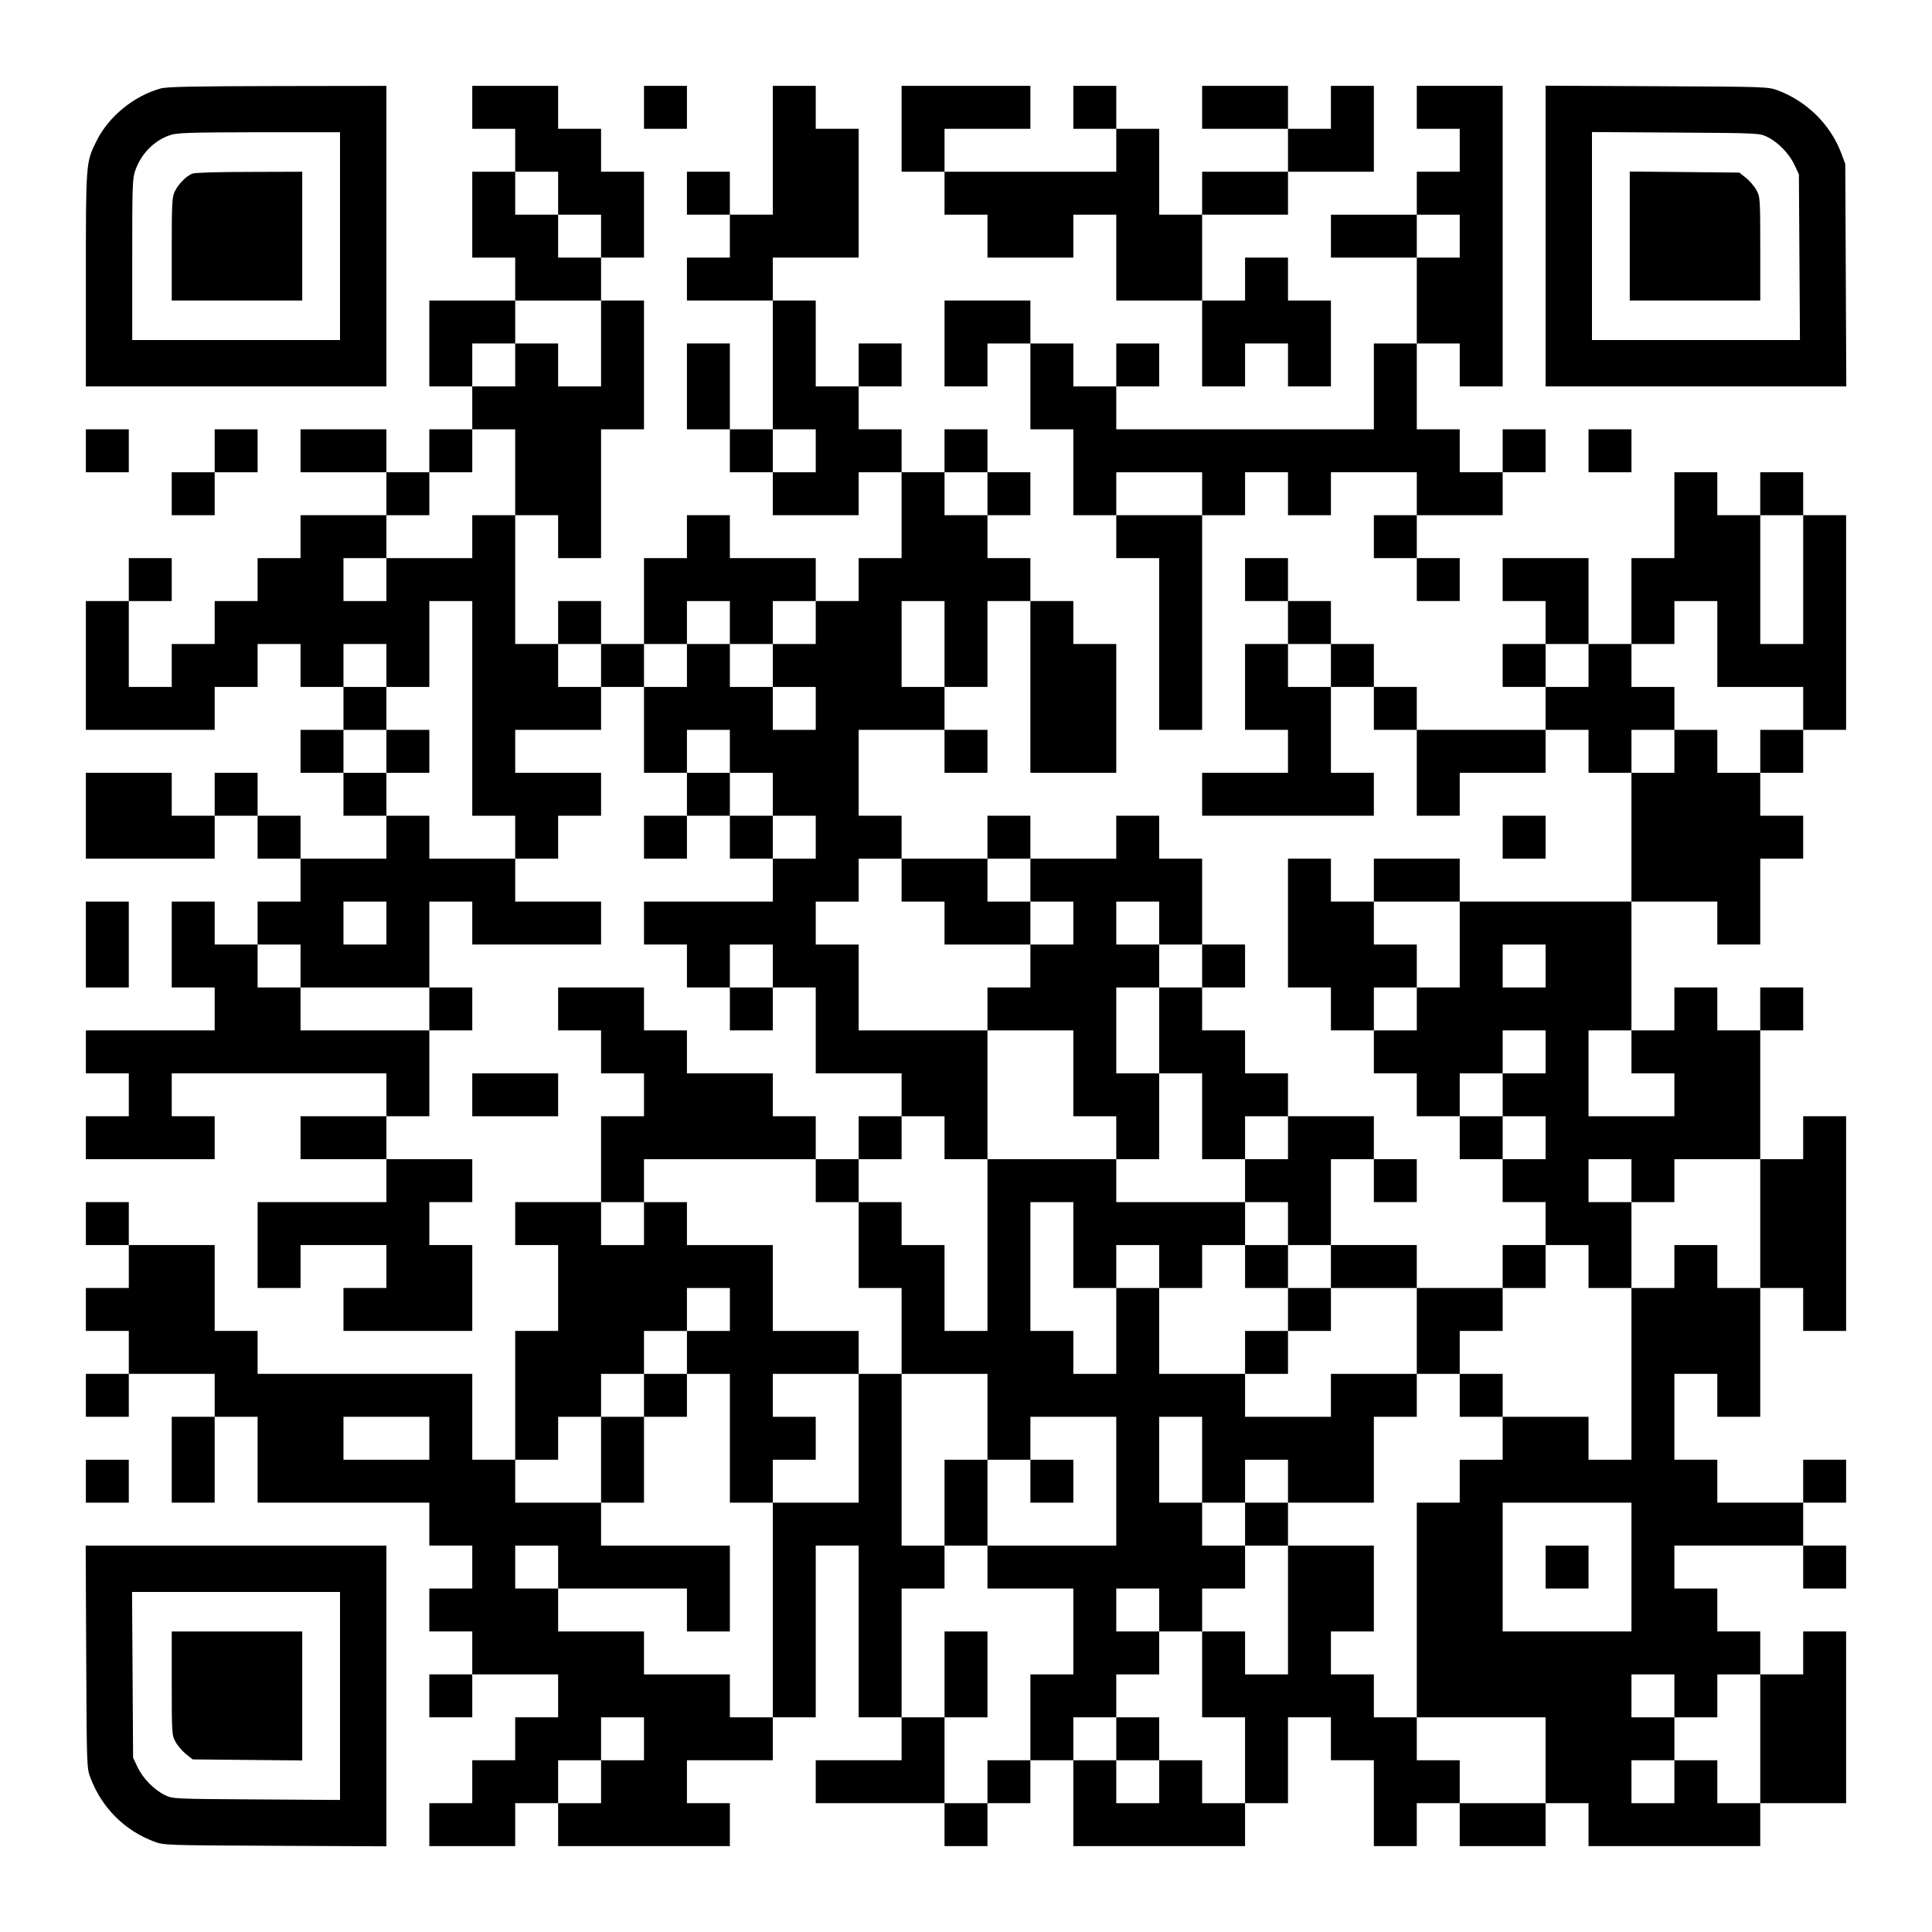
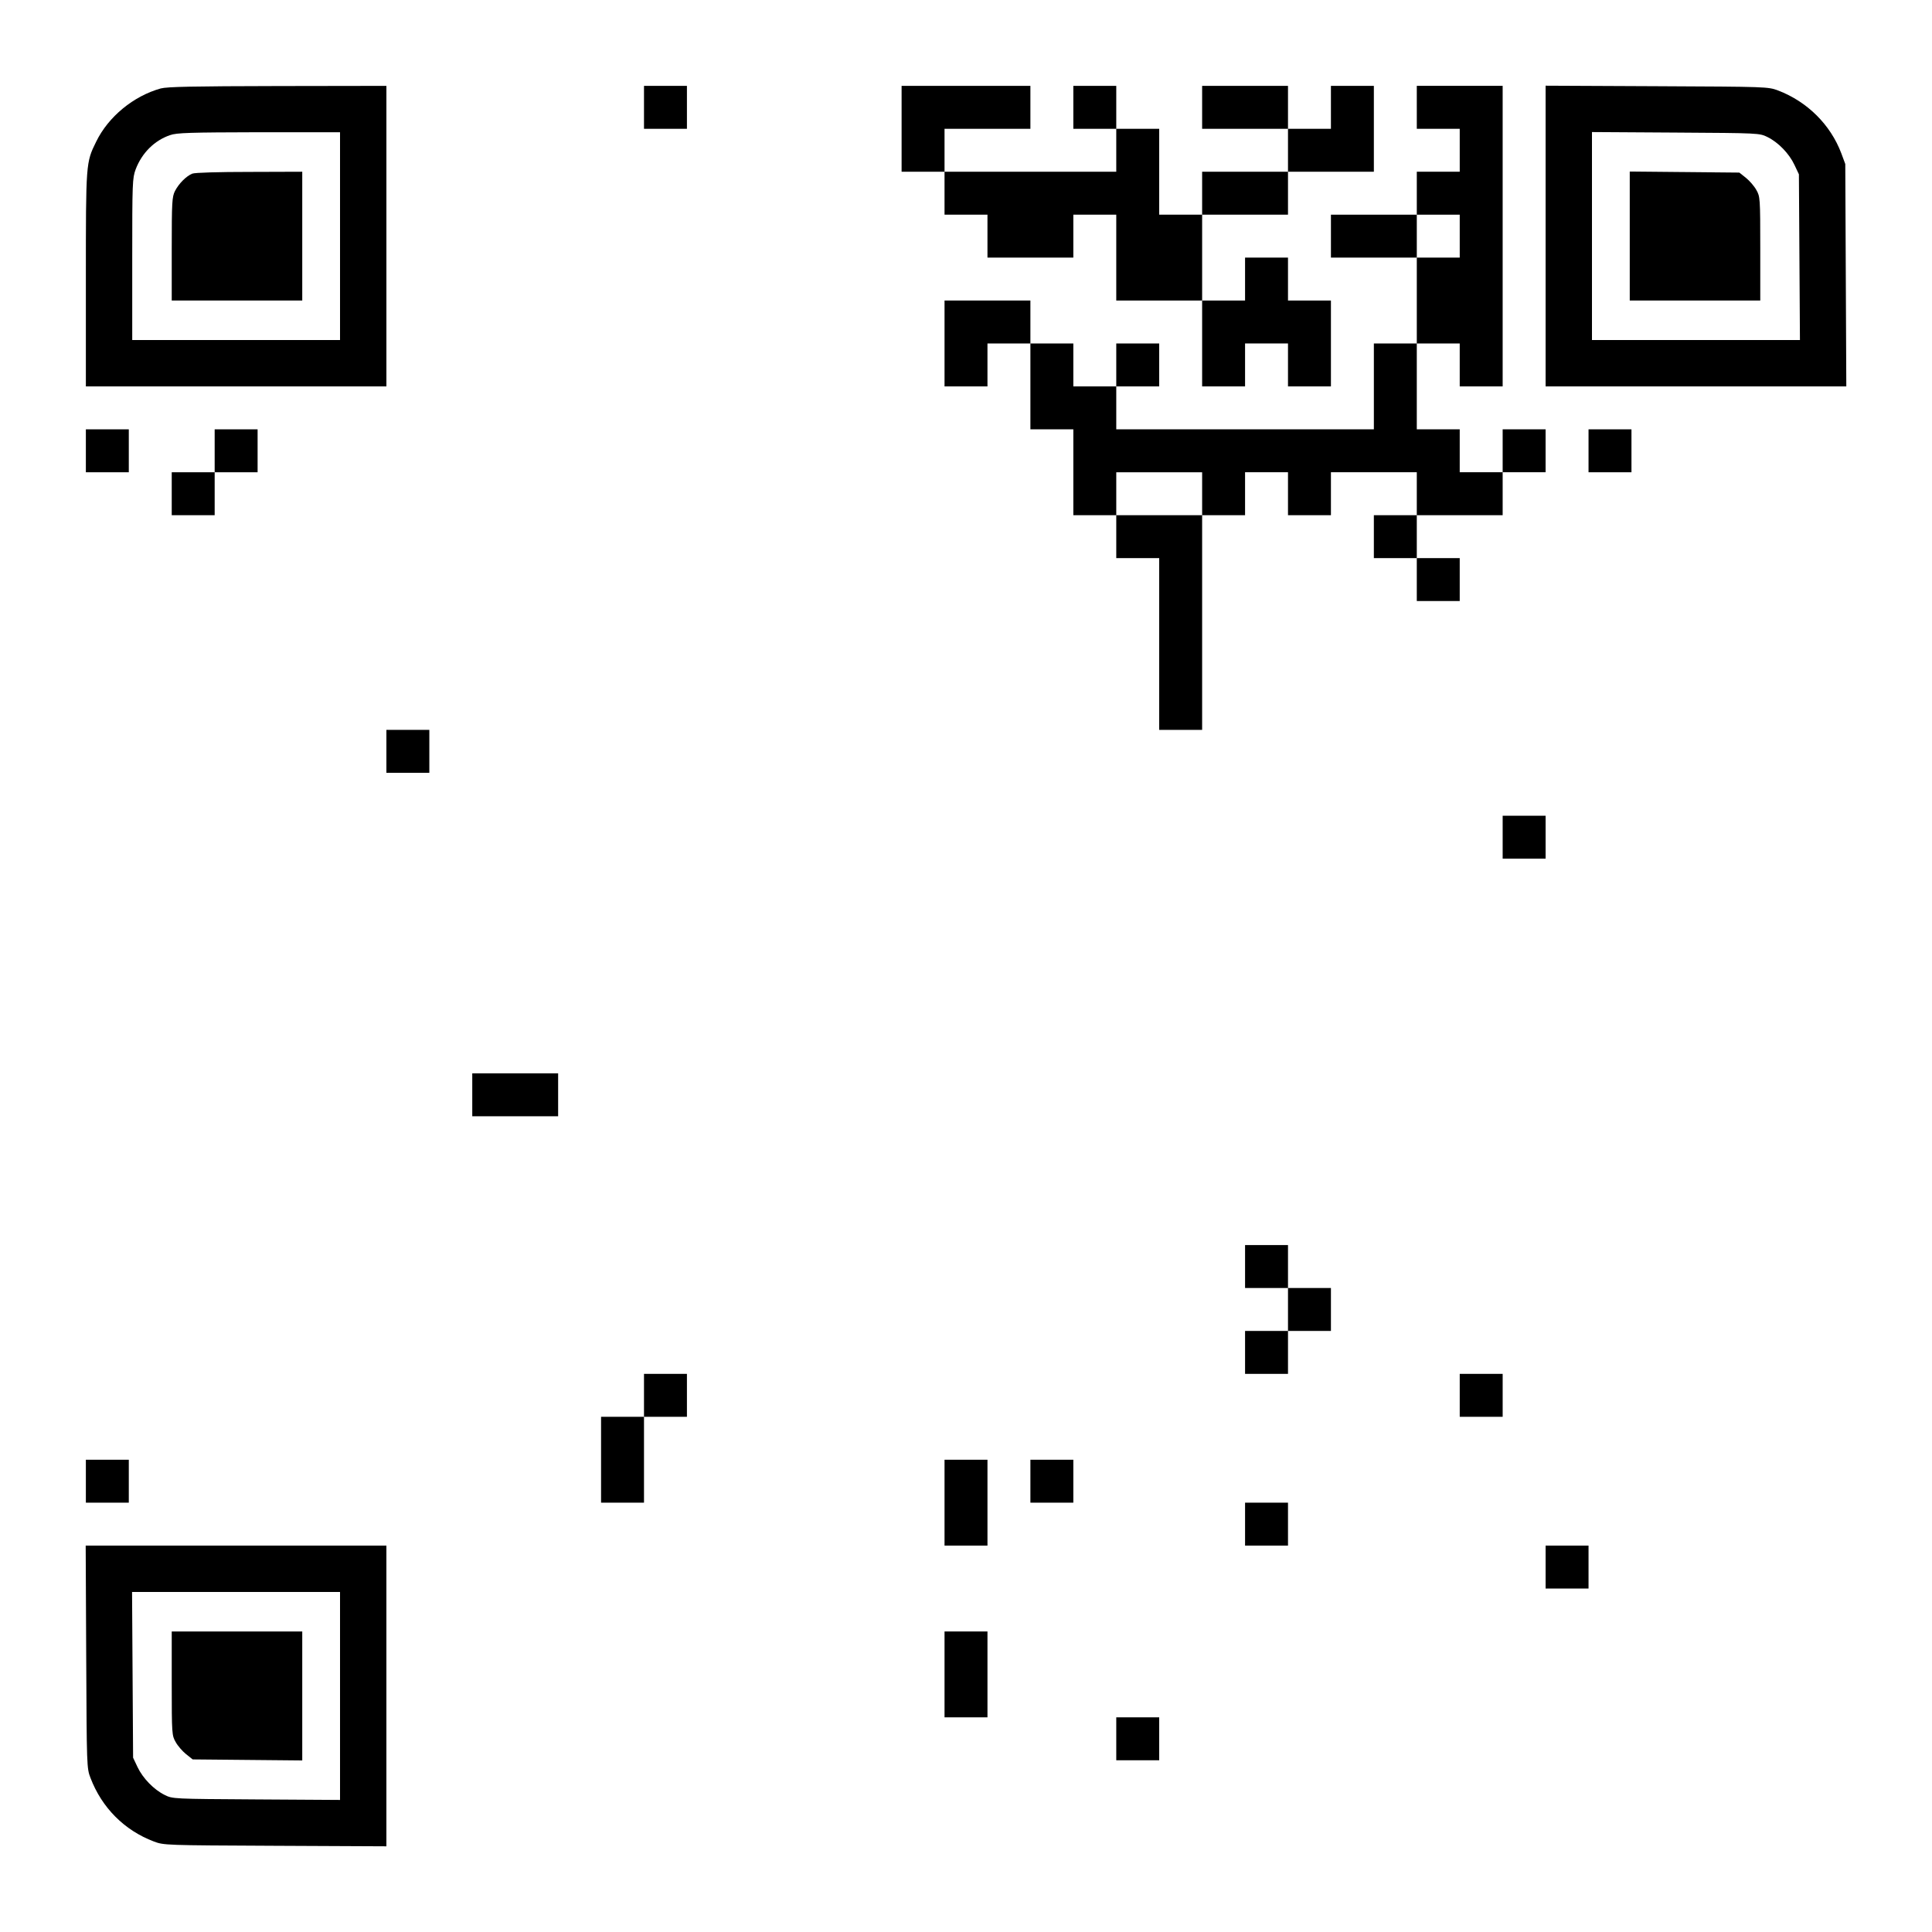
<svg xmlns="http://www.w3.org/2000/svg" version="1.0" width="1125px" height="1125px" viewBox="0 0 1125 1125" preserveAspectRatio="xMidYMid meet">
  <g transform="translate(0,1125) scale(0.1,-0.1)" fill="#000000" stroke="none">
    <path d="M936 10735 c-158 -44 -305 -164 -376 -310 -60 -122 -60 -121 -60 -802 l0 -623 875 0 875 0 0 875 0 875 -632 -1 c-497 -1 -644 -4 -682 -14z m1044 -860 l0 -605 -605 0 -605 0 0 470 c0 448 1 472 20 524 36 95 109 168 200 199 38 14 116 16 518 17 l472 0 0 -605z" />
    <path d="M1120 10239 c-35 -14 -78 -57 -101 -101 -17 -34 -19 -62 -19 -338 l0 -300 380 0 380 0 0 375 0 375 -307 -1 c-179 0 -318 -4 -333 -10z" />
-     <path d="M2750 10625 l0 -125 125 0 125 0 0 -125 0 -125 -125 0 -125 0 0 -250 0 -250 125 0 125 0 0 -125 0 -125 -250 0 -250 0 0 -250 0 -250 125 0 125 0 0 -125 0 -125 -125 0 -125 0 0 -125 0 -125 -125 0 -125 0 0 125 0 125 -250 0 -250 0 0 -125 0 -125 250 0 250 0 0 -125 0 -125 -250 0 -250 0 0 -125 0 -125 -125 0 -125 0 0 -125 0 -125 -125 0 -125 0 0 -125 0 -125 -125 0 -125 0 0 -125 0 -125 -125 0 -125 0 0 250 0 250 125 0 125 0 0 125 0 125 -125 0 -125 0 0 -125 0 -125 -125 0 -125 0 0 -375 0 -375 375 0 375 0 0 125 0 125 125 0 125 0 0 125 0 125 125 0 125 0 0 -125 0 -125 125 0 125 0 0 -125 0 -125 -125 0 -125 0 0 -125 0 -125 125 0 125 0 0 -125 0 -125 125 0 125 0 0 -125 0 -125 -250 0 -250 0 0 125 0 125 -125 0 -125 0 0 125 0 125 -125 0 -125 0 0 -125 0 -125 -125 0 -125 0 0 125 0 125 -250 0 -250 0 0 -250 0 -250 375 0 375 0 0 125 0 125 125 0 125 0 0 -125 0 -125 125 0 125 0 0 -125 0 -125 -125 0 -125 0 0 -125 0 -125 -125 0 -125 0 0 125 0 125 -125 0 -125 0 0 -250 0 -250 125 0 125 0 0 -125 0 -125 -375 0 -375 0 0 -125 0 -125 125 0 125 0 0 -125 0 -125 -125 0 -125 0 0 -125 0 -125 375 0 375 0 0 125 0 125 -125 0 -125 0 0 125 0 125 625 0 625 0 0 -125 0 -125 -250 0 -250 0 0 -125 0 -125 250 0 250 0 0 -125 0 -125 -375 0 -375 0 0 -250 0 -250 125 0 125 0 0 125 0 125 250 0 250 0 0 -125 0 -125 -125 0 -125 0 0 -125 0 -125 375 0 375 0 0 250 0 250 -125 0 -125 0 0 125 0 125 125 0 125 0 0 125 0 125 -250 0 -250 0 0 125 0 125 125 0 125 0 0 250 0 250 125 0 125 0 0 125 0 125 -125 0 -125 0 0 250 0 250 125 0 125 0 0 -125 0 -125 375 0 375 0 0 125 0 125 -250 0 -250 0 0 125 0 125 125 0 125 0 0 125 0 125 125 0 125 0 0 125 0 125 -250 0 -250 0 0 125 0 125 250 0 250 0 0 125 0 125 125 0 125 0 0 -250 0 -250 125 0 125 0 0 -125 0 -125 -125 0 -125 0 0 -125 0 -125 125 0 125 0 0 125 0 125 125 0 125 0 0 -125 0 -125 125 0 125 0 0 -125 0 -125 -375 0 -375 0 0 -125 0 -125 125 0 125 0 0 -125 0 -125 125 0 125 0 0 -125 0 -125 125 0 125 0 0 125 0 125 125 0 125 0 0 -250 0 -250 250 0 250 0 0 -125 0 -125 -125 0 -125 0 0 -125 0 -125 -125 0 -125 0 0 125 0 125 -125 0 -125 0 0 125 0 125 -250 0 -250 0 0 125 0 125 -125 0 -125 0 0 125 0 125 -250 0 -250 0 0 -125 0 -125 125 0 125 0 0 -125 0 -125 125 0 125 0 0 -125 0 -125 -125 0 -125 0 0 -250 0 -250 -250 0 -250 0 0 -125 0 -125 125 0 125 0 0 -250 0 -250 -125 0 -125 0 0 -375 0 -375 -125 0 -125 0 0 250 0 250 -625 0 -625 0 0 125 0 125 -125 0 -125 0 0 250 0 250 -250 0 -250 0 0 125 0 125 -125 0 -125 0 0 -125 0 -125 125 0 125 0 0 -125 0 -125 -125 0 -125 0 0 -125 0 -125 125 0 125 0 0 -125 0 -125 -125 0 -125 0 0 -125 0 -125 125 0 125 0 0 125 0 125 250 0 250 0 0 -125 0 -125 -125 0 -125 0 0 -250 0 -250 125 0 125 0 0 250 0 250 125 0 125 0 0 -250 0 -250 500 0 500 0 0 -125 0 -125 125 0 125 0 0 -125 0 -125 -125 0 -125 0 0 -125 0 -125 125 0 125 0 0 -125 0 -125 -125 0 -125 0 0 -125 0 -125 125 0 125 0 0 125 0 125 250 0 250 0 0 -125 0 -125 -125 0 -125 0 0 -125 0 -125 -125 0 -125 0 0 -125 0 -125 -125 0 -125 0 0 -125 0 -125 250 0 250 0 0 125 0 125 125 0 125 0 0 -125 0 -125 500 0 500 0 0 125 0 125 -125 0 -125 0 0 125 0 125 250 0 250 0 0 125 0 125 125 0 125 0 0 500 0 500 125 0 125 0 0 -500 0 -500 125 0 125 0 0 -125 0 -125 -250 0 -250 0 0 -125 0 -125 375 0 375 0 0 -125 0 -125 125 0 125 0 0 125 0 125 125 0 125 0 0 125 0 125 125 0 125 0 0 -250 0 -250 500 0 500 0 0 125 0 125 125 0 125 0 0 250 0 250 125 0 125 0 0 -125 0 -125 125 0 125 0 0 -250 0 -250 125 0 125 0 0 125 0 125 125 0 125 0 0 -125 0 -125 250 0 250 0 0 125 0 125 125 0 125 0 0 -125 0 -125 500 0 500 0 0 125 0 125 250 0 250 0 0 500 0 500 -125 0 -125 0 0 -125 0 -125 -125 0 -125 0 0 125 0 125 -125 0 -125 0 0 125 0 125 -125 0 -125 0 0 125 0 125 375 0 375 0 0 -125 0 -125 125 0 125 0 0 125 0 125 -125 0 -125 0 0 125 0 125 125 0 125 0 0 125 0 125 -125 0 -125 0 0 -125 0 -125 -250 0 -250 0 0 125 0 125 -125 0 -125 0 0 250 0 250 125 0 125 0 0 -125 0 -125 125 0 125 0 0 375 0 375 125 0 125 0 0 -125 0 -125 125 0 125 0 0 625 0 625 -125 0 -125 0 0 -125 0 -125 -125 0 -125 0 0 375 0 375 125 0 125 0 0 125 0 125 -125 0 -125 0 0 -125 0 -125 -125 0 -125 0 0 125 0 125 -125 0 -125 0 0 -125 0 -125 -125 0 -125 0 0 375 0 375 250 0 250 0 0 -125 0 -125 125 0 125 0 0 250 0 250 125 0 125 0 0 125 0 125 -125 0 -125 0 0 125 0 125 125 0 125 0 0 125 0 125 125 0 125 0 0 625 0 625 -125 0 -125 0 0 125 0 125 -125 0 -125 0 0 -125 0 -125 -125 0 -125 0 0 125 0 125 -125 0 -125 0 0 -250 0 -250 -125 0 -125 0 0 -250 0 -250 -125 0 -125 0 0 250 0 250 -250 0 -250 0 0 -125 0 -125 125 0 125 0 0 -125 0 -125 -125 0 -125 0 0 -125 0 -125 125 0 125 0 0 -125 0 -125 -375 0 -375 0 0 125 0 125 -125 0 -125 0 0 125 0 125 -125 0 -125 0 0 125 0 125 -125 0 -125 0 0 125 0 125 -125 0 -125 0 0 -125 0 -125 125 0 125 0 0 -125 0 -125 -125 0 -125 0 0 -250 0 -250 125 0 125 0 0 -125 0 -125 -250 0 -250 0 0 -125 0 -125 500 0 500 0 0 125 0 125 -125 0 -125 0 0 250 0 250 125 0 125 0 0 -125 0 -125 125 0 125 0 0 -250 0 -250 125 0 125 0 0 125 0 125 250 0 250 0 0 125 0 125 125 0 125 0 0 -125 0 -125 125 0 125 0 0 -375 0 -375 -500 0 -500 0 0 125 0 125 -250 0 -250 0 0 -125 0 -125 -125 0 -125 0 0 125 0 125 -125 0 -125 0 0 -375 0 -375 125 0 125 0 0 -125 0 -125 125 0 125 0 0 -125 0 -125 125 0 125 0 0 -125 0 -125 125 0 125 0 0 -125 0 -125 125 0 125 0 0 -125 0 -125 125 0 125 0 0 -125 0 -125 -125 0 -125 0 0 -125 0 -125 -250 0 -250 0 0 125 0 125 -250 0 -250 0 0 250 0 250 125 0 125 0 0 -125 0 -125 125 0 125 0 0 125 0 125 -125 0 -125 0 0 125 0 125 -250 0 -250 0 0 125 0 125 -125 0 -125 0 0 125 0 125 -125 0 -125 0 0 125 0 125 125 0 125 0 0 125 0 125 -125 0 -125 0 0 250 0 250 -125 0 -125 0 0 125 0 125 -125 0 -125 0 0 -125 0 -125 -250 0 -250 0 0 125 0 125 -125 0 -125 0 0 -125 0 -125 -250 0 -250 0 0 125 0 125 -125 0 -125 0 0 250 0 250 250 0 250 0 0 -125 0 -125 125 0 125 0 0 125 0 125 -125 0 -125 0 0 125 0 125 125 0 125 0 0 250 0 250 125 0 125 0 0 -500 0 -500 250 0 250 0 0 375 0 375 -125 0 -125 0 0 125 0 125 -125 0 -125 0 0 125 0 125 -125 0 -125 0 0 125 0 125 125 0 125 0 0 125 0 125 -125 0 -125 0 0 125 0 125 -125 0 -125 0 0 -125 0 -125 -125 0 -125 0 0 125 0 125 -125 0 -125 0 0 125 0 125 125 0 125 0 0 125 0 125 -125 0 -125 0 0 -125 0 -125 -125 0 -125 0 0 250 0 250 -125 0 -125 0 0 125 0 125 250 0 250 0 0 375 0 375 -125 0 -125 0 0 125 0 125 -125 0 -125 0 0 -375 0 -375 -125 0 -125 0 0 125 0 125 -125 0 -125 0 0 -125 0 -125 125 0 125 0 0 -125 0 -125 -125 0 -125 0 0 -125 0 -125 250 0 250 0 0 -375 0 -375 -125 0 -125 0 0 250 0 250 -125 0 -125 0 0 -250 0 -250 125 0 125 0 0 -125 0 -125 125 0 125 0 0 -125 0 -125 250 0 250 0 0 125 0 125 125 0 125 0 0 -250 0 -250 -125 0 -125 0 0 -125 0 -125 -125 0 -125 0 0 125 0 125 -250 0 -250 0 0 125 0 125 -125 0 -125 0 0 -125 0 -125 -125 0 -125 0 0 -250 0 -250 -125 0 -125 0 0 125 0 125 -125 0 -125 0 0 -125 0 -125 -125 0 -125 0 0 375 0 375 125 0 125 0 0 -125 0 -125 125 0 125 0 0 375 0 375 125 0 125 0 0 375 0 375 -125 0 -125 0 0 125 0 125 125 0 125 0 0 250 0 250 -125 0 -125 0 0 125 0 125 -125 0 -125 0 0 125 0 125 -250 0 -250 0 0 -125z m500 -500 l0 -125 125 0 125 0 0 -125 0 -125 -125 0 -125 0 0 125 0 125 -125 0 -125 0 0 125 0 125 125 0 125 0 0 -125z m250 -875 l0 -250 -125 0 -125 0 0 125 0 125 -125 0 -125 0 0 -125 0 -125 -125 0 -125 0 0 125 0 125 125 0 125 0 0 125 0 125 250 0 250 0 0 -250z m-500 -750 l0 -250 -125 0 -125 0 0 -125 0 -125 -250 0 -250 0 0 -125 0 -125 -125 0 -125 0 0 125 0 125 125 0 125 0 0 125 0 125 125 0 125 0 0 125 0 125 125 0 125 0 0 125 0 125 125 0 125 0 0 -250z m1750 125 l0 -125 -125 0 -125 0 0 125 0 125 125 0 125 0 0 -125z m1000 -250 l0 -125 -125 0 -125 0 0 125 0 125 125 0 125 0 0 -125z m4750 -500 l0 -375 -125 0 -125 0 0 375 0 375 125 0 125 0 0 -375z m-7750 -750 l0 -625 125 0 125 0 0 -125 0 -125 -250 0 -250 0 0 125 0 125 -125 0 -125 0 0 125 0 125 -125 0 -125 0 0 125 0 125 125 0 125 0 0 125 0 125 -125 0 -125 0 0 125 0 125 125 0 125 0 0 -125 0 -125 125 0 125 0 0 250 0 250 125 0 125 0 0 -625z m1500 500 l0 -125 125 0 125 0 0 125 0 125 125 0 125 0 0 -125 0 -125 -125 0 -125 0 0 -125 0 -125 125 0 125 0 0 -125 0 -125 -125 0 -125 0 0 125 0 125 -125 0 -125 0 0 125 0 125 -125 0 -125 0 0 -125 0 -125 -125 0 -125 0 0 125 0 125 125 0 125 0 0 125 0 125 125 0 125 0 0 -125z m1250 -125 l0 -250 -125 0 -125 0 0 250 0 250 125 0 125 0 0 -250z m4500 0 l0 -250 250 0 250 0 0 -125 0 -125 -125 0 -125 0 0 -125 0 -125 -125 0 -125 0 0 125 0 125 -125 0 -125 0 0 -125 0 -125 -125 0 -125 0 0 125 0 125 125 0 125 0 0 125 0 125 -125 0 -125 0 0 125 0 125 125 0 125 0 0 125 0 125 125 0 125 0 0 -250z m-6500 -125 l0 -125 -125 0 -125 0 0 125 0 125 125 0 125 0 0 -125z m4250 0 l0 -125 -125 0 -125 0 0 125 0 125 125 0 125 0 0 -125z m1500 0 l0 -125 -125 0 -125 0 0 125 0 125 125 0 125 0 0 -125z m-5000 -500 l0 -125 125 0 125 0 0 -125 0 -125 125 0 125 0 0 -125 0 -125 -125 0 -125 0 0 125 0 125 -125 0 -125 0 0 125 0 125 -125 0 -125 0 0 125 0 125 125 0 125 0 0 -125z m1000 -750 l0 -125 125 0 125 0 0 -125 0 -125 250 0 250 0 0 125 0 125 -125 0 -125 0 0 125 0 125 125 0 125 0 0 -125 0 -125 125 0 125 0 0 -125 0 -125 -125 0 -125 0 0 -125 0 -125 -125 0 -125 0 0 -125 0 -125 250 0 250 0 0 -250 0 -250 125 0 125 0 0 -125 0 -125 125 0 125 0 0 250 0 250 -125 0 -125 0 0 250 0 250 125 0 125 0 0 125 0 125 -125 0 -125 0 0 125 0 125 125 0 125 0 0 -125 0 -125 125 0 125 0 0 -125 0 -125 -125 0 -125 0 0 -250 0 -250 125 0 125 0 0 -250 0 -250 125 0 125 0 0 125 0 125 125 0 125 0 0 -125 0 -125 -125 0 -125 0 0 -125 0 -125 125 0 125 0 0 -125 0 -125 125 0 125 0 0 -125 0 -125 250 0 250 0 0 -250 0 -250 125 0 125 0 0 125 0 125 125 0 125 0 0 125 0 125 125 0 125 0 0 125 0 125 125 0 125 0 0 -125 0 -125 125 0 125 0 0 250 0 250 -125 0 -125 0 0 125 0 125 125 0 125 0 0 -125 0 -125 125 0 125 0 0 125 0 125 250 0 250 0 0 -375 0 -375 -125 0 -125 0 0 125 0 125 -125 0 -125 0 0 -125 0 -125 -125 0 -125 0 0 -500 0 -500 -125 0 -125 0 0 125 0 125 -250 0 -250 0 0 -125 0 -125 -125 0 -125 0 0 -125 0 -125 -125 0 -125 0 0 -625 0 -625 375 0 375 0 0 -250 0 -250 -250 0 -250 0 0 125 0 125 -125 0 -125 0 0 125 0 125 -125 0 -125 0 0 125 0 125 -125 0 -125 0 0 125 0 125 125 0 125 0 0 250 0 250 -250 0 -250 0 0 -375 0 -375 -125 0 -125 0 0 125 0 125 -125 0 -125 0 0 -250 0 -250 125 0 125 0 0 -250 0 -250 -125 0 -125 0 0 125 0 125 -125 0 -125 0 0 -125 0 -125 -125 0 -125 0 0 125 0 125 -125 0 -125 0 0 125 0 125 125 0 125 0 0 125 0 125 125 0 125 0 0 125 0 125 -125 0 -125 0 0 125 0 125 125 0 125 0 0 -125 0 -125 125 0 125 0 0 125 0 125 125 0 125 0 0 125 0 125 -125 0 -125 0 0 125 0 125 -125 0 -125 0 0 250 0 250 125 0 125 0 0 -250 0 -250 125 0 125 0 0 125 0 125 125 0 125 0 0 -125 0 -125 250 0 250 0 0 250 0 250 125 0 125 0 0 125 0 125 -250 0 -250 0 0 -125 0 -125 -250 0 -250 0 0 125 0 125 -250 0 -250 0 0 250 0 250 -125 0 -125 0 0 -250 0 -250 -125 0 -125 0 0 125 0 125 -125 0 -125 0 0 375 0 375 125 0 125 0 0 -250 0 -250 125 0 125 0 0 125 0 125 125 0 125 0 0 -125 0 -125 125 0 125 0 0 125 0 125 125 0 125 0 0 125 0 125 -375 0 -375 0 0 125 0 125 -375 0 -375 0 0 -500 0 -500 -125 0 -125 0 0 250 0 250 -125 0 -125 0 0 125 0 125 -125 0 -125 0 0 -250 0 -250 125 0 125 0 0 -250 0 -250 250 0 250 0 0 -250 0 -250 125 0 125 0 0 125 0 125 250 0 250 0 0 -375 0 -375 -375 0 -375 0 0 -125 0 -125 250 0 250 0 0 -250 0 -250 -125 0 -125 0 0 -250 0 -250 -125 0 -125 0 0 -125 0 -125 -125 0 -125 0 0 250 0 250 -125 0 -125 0 0 375 0 375 125 0 125 0 0 125 0 125 -125 0 -125 0 0 500 0 500 -125 0 -125 0 0 -375 0 -375 -250 0 -250 0 0 -625 0 -625 -125 0 -125 0 0 125 0 125 -250 0 -250 0 0 125 0 125 -250 0 -250 0 0 125 0 125 -125 0 -125 0 0 125 0 125 125 0 125 0 0 -125 0 -125 375 0 375 0 0 -125 0 -125 125 0 125 0 0 250 0 250 -375 0 -375 0 0 125 0 125 -250 0 -250 0 0 125 0 125 125 0 125 0 0 125 0 125 125 0 125 0 0 125 0 125 125 0 125 0 0 125 0 125 125 0 125 0 0 125 0 125 125 0 125 0 0 -125 0 -125 -125 0 -125 0 0 -125 0 -125 125 0 125 0 0 -375 0 -375 125 0 125 0 0 125 0 125 125 0 125 0 0 125 0 125 -125 0 -125 0 0 125 0 125 250 0 250 0 0 125 0 125 -250 0 -250 0 0 250 0 250 -250 0 -250 0 0 125 0 125 -125 0 -125 0 0 -125 0 -125 -125 0 -125 0 0 125 0 125 125 0 125 0 0 125 0 125 500 0 500 0 0 -125 0 -125 125 0 125 0 0 125 0 125 125 0 125 0 0 125 0 125 125 0 125 0 0 -125 0 -125 125 0 125 0 0 375 0 375 -375 0 -375 0 0 250 0 250 -125 0 -125 0 0 125 0 125 125 0 125 0 0 125 0 125 125 0 125 0 0 -125z m-3000 -250 l0 -125 -125 0 -125 0 0 125 0 125 125 0 125 0 0 -125z m6250 -125 l0 -250 -125 0 -125 0 0 -125 0 -125 -125 0 -125 0 0 125 0 125 125 0 125 0 0 125 0 125 -125 0 -125 0 0 125 0 125 250 0 250 0 0 -250z m-6750 -125 l0 -125 375 0 375 0 0 -125 0 -125 -375 0 -375 0 0 125 0 125 -125 0 -125 0 0 125 0 125 125 0 125 0 0 -125z m2750 0 l0 -125 -125 0 -125 0 0 125 0 125 125 0 125 0 0 -125z m4500 0 l0 -125 -125 0 -125 0 0 125 0 125 125 0 125 0 0 -125z m0 -500 l0 -125 -125 0 -125 0 0 -125 0 -125 125 0 125 0 0 -125 0 -125 -125 0 -125 0 0 125 0 125 -125 0 -125 0 0 125 0 125 125 0 125 0 0 125 0 125 125 0 125 0 0 -125z m500 0 l0 -125 125 0 125 0 0 -125 0 -125 -250 0 -250 0 0 250 0 250 125 0 125 0 0 -125z m-7000 -2250 l0 -125 -250 0 -250 0 0 125 0 125 250 0 250 0 0 -125z m7000 -750 l0 -375 -375 0 -375 0 0 375 0 375 375 0 375 0 0 -375z m250 -750 l0 -125 125 0 125 0 0 125 0 125 125 0 125 0 0 -375 0 -375 -125 0 -125 0 0 125 0 125 -125 0 -125 0 0 -125 0 -125 -125 0 -125 0 0 125 0 125 125 0 125 0 0 125 0 125 -125 0 -125 0 0 125 0 125 125 0 125 0 0 -125z m-6000 -250 l0 -125 -125 0 -125 0 0 -125 0 -125 -125 0 -125 0 0 125 0 125 125 0 125 0 0 125 0 125 125 0 125 0 0 -125z" />
    <path d="M2250 6875 l0 -125 125 0 125 0 0 125 0 125 -125 0 -125 0 0 -125z" />
    <path d="M7250 3875 l0 -125 125 0 125 0 0 -125 0 -125 -125 0 -125 0 0 -125 0 -125 125 0 125 0 0 125 0 125 125 0 125 0 0 125 0 125 -125 0 -125 0 0 125 0 125 -125 0 -125 0 0 -125z" />
    <path d="M3750 3125 l0 -125 -125 0 -125 0 0 -250 0 -250 125 0 125 0 0 250 0 250 125 0 125 0 0 125 0 125 -125 0 -125 0 0 -125z" />
    <path d="M8500 3125 l0 -125 125 0 125 0 0 125 0 125 -125 0 -125 0 0 -125z" />
-     <path d="M5500 2500 l0 -250 125 0 125 0 0 250 0 250 -125 0 -125 0 0 -250z" />
+     <path d="M5500 2500 l0 -250 125 0 125 0 0 250 0 250 -125 0 -125 0 0 -250" />
    <path d="M6000 2625 l0 -125 125 0 125 0 0 125 0 125 -125 0 -125 0 0 -125z" />
    <path d="M7250 2375 l0 -125 125 0 125 0 0 125 0 125 -125 0 -125 0 0 -125z" />
    <path d="M5500 1500 l0 -250 125 0 125 0 0 250 0 250 -125 0 -125 0 0 -250z" />
    <path d="M6500 1125 l0 -125 125 0 125 0 0 125 0 125 -125 0 -125 0 0 -125z" />
    <path d="M9000 2125 l0 -125 125 0 125 0 0 125 0 125 -125 0 -125 0 0 -125z" />
    <path d="M3750 10625 l0 -125 125 0 125 0 0 125 0 125 -125 0 -125 0 0 -125z" />
    <path d="M5250 10500 l0 -250 125 0 125 0 0 -125 0 -125 125 0 125 0 0 -125 0 -125 250 0 250 0 0 125 0 125 125 0 125 0 0 -250 0 -250 250 0 250 0 0 -250 0 -250 125 0 125 0 0 125 0 125 125 0 125 0 0 -125 0 -125 125 0 125 0 0 250 0 250 -125 0 -125 0 0 125 0 125 -125 0 -125 0 0 -125 0 -125 -125 0 -125 0 0 250 0 250 250 0 250 0 0 125 0 125 250 0 250 0 0 250 0 250 -125 0 -125 0 0 -125 0 -125 -125 0 -125 0 0 125 0 125 -250 0 -250 0 0 -125 0 -125 250 0 250 0 0 -125 0 -125 -250 0 -250 0 0 -125 0 -125 -125 0 -125 0 0 250 0 250 -125 0 -125 0 0 125 0 125 -125 0 -125 0 0 -125 0 -125 125 0 125 0 0 -125 0 -125 -500 0 -500 0 0 125 0 125 250 0 250 0 0 125 0 125 -375 0 -375 0 0 -250z" />
    <path d="M8250 10625 l0 -125 125 0 125 0 0 -125 0 -125 -125 0 -125 0 0 -125 0 -125 -250 0 -250 0 0 -125 0 -125 250 0 250 0 0 -250 0 -250 -125 0 -125 0 0 -250 0 -250 -750 0 -750 0 0 125 0 125 125 0 125 0 0 125 0 125 -125 0 -125 0 0 -125 0 -125 -125 0 -125 0 0 125 0 125 -125 0 -125 0 0 125 0 125 -250 0 -250 0 0 -250 0 -250 125 0 125 0 0 125 0 125 125 0 125 0 0 -250 0 -250 125 0 125 0 0 -250 0 -250 125 0 125 0 0 -125 0 -125 125 0 125 0 0 -500 0 -500 125 0 125 0 0 625 0 625 125 0 125 0 0 125 0 125 125 0 125 0 0 -125 0 -125 125 0 125 0 0 125 0 125 250 0 250 0 0 -125 0 -125 -125 0 -125 0 0 -125 0 -125 125 0 125 0 0 -125 0 -125 125 0 125 0 0 125 0 125 -125 0 -125 0 0 125 0 125 250 0 250 0 0 125 0 125 125 0 125 0 0 125 0 125 -125 0 -125 0 0 -125 0 -125 -125 0 -125 0 0 125 0 125 -125 0 -125 0 0 250 0 250 125 0 125 0 0 -125 0 -125 125 0 125 0 0 875 0 875 -250 0 -250 0 0 -125z m250 -750 l0 -125 -125 0 -125 0 0 125 0 125 125 0 125 0 0 -125z m-1500 -1500 l0 -125 -250 0 -250 0 0 125 0 125 250 0 250 0 0 -125z" />
    <path d="M9000 9875 l0 -875 875 0 876 0 -3 648 -3 647 -23 62 c-63 167 -198 301 -368 366 -59 22 -64 22 -706 25 l-648 3 0 -876z m1292 577 c63 -31 126 -96 157 -162 l26 -55 3 -482 3 -483 -606 0 -605 0 0 605 0 606 488 -3 c486 -3 487 -3 534 -26z" />
    <path d="M9490 9875 l0 -375 380 0 380 0 0 303 c0 294 -1 303 -23 341 -12 22 -39 53 -60 70 l-39 31 -319 3 -319 3 0 -376z" />
    <path d="M500 8625 l0 -125 125 0 125 0 0 125 0 125 -125 0 -125 0 0 -125z" />
    <path d="M1250 8625 l0 -125 -125 0 -125 0 0 -125 0 -125 125 0 125 0 0 125 0 125 125 0 125 0 0 125 0 125 -125 0 -125 0 0 -125z" />
    <path d="M9250 8625 l0 -125 125 0 125 0 0 125 0 125 -125 0 -125 0 0 -125z" />
    <path d="M8750 6375 l0 -125 125 0 125 0 0 125 0 125 -125 0 -125 0 0 -125z" />
-     <path d="M500 5750 l0 -250 125 0 125 0 0 250 0 250 -125 0 -125 0 0 -250z" />
    <path d="M2750 4875 l0 -125 250 0 250 0 0 125 0 125 -250 0 -250 0 0 -125z" />
    <path d="M500 2625 l0 -125 125 0 125 0 0 125 0 125 -125 0 -125 0 0 -125z" />
    <path d="M502 1603 c3 -641 3 -649 25 -706 66 -173 197 -305 369 -370 59 -22 64 -22 707 -25 l647 -3 0 876 0 875 -875 0 -876 0 3 -647z m1478 -228 l0 -606 -487 3 c-485 3 -488 3 -534 26 -63 31 -127 97 -158 162 l-26 55 -3 483 -3 482 606 0 605 0 0 -605z" />
    <path d="M1000 1448 c0 -295 1 -304 23 -342 12 -22 39 -53 60 -70 l39 -31 319 -3 319 -3 0 376 0 375 -380 0 -380 0 0 -302z" />
  </g>
</svg>